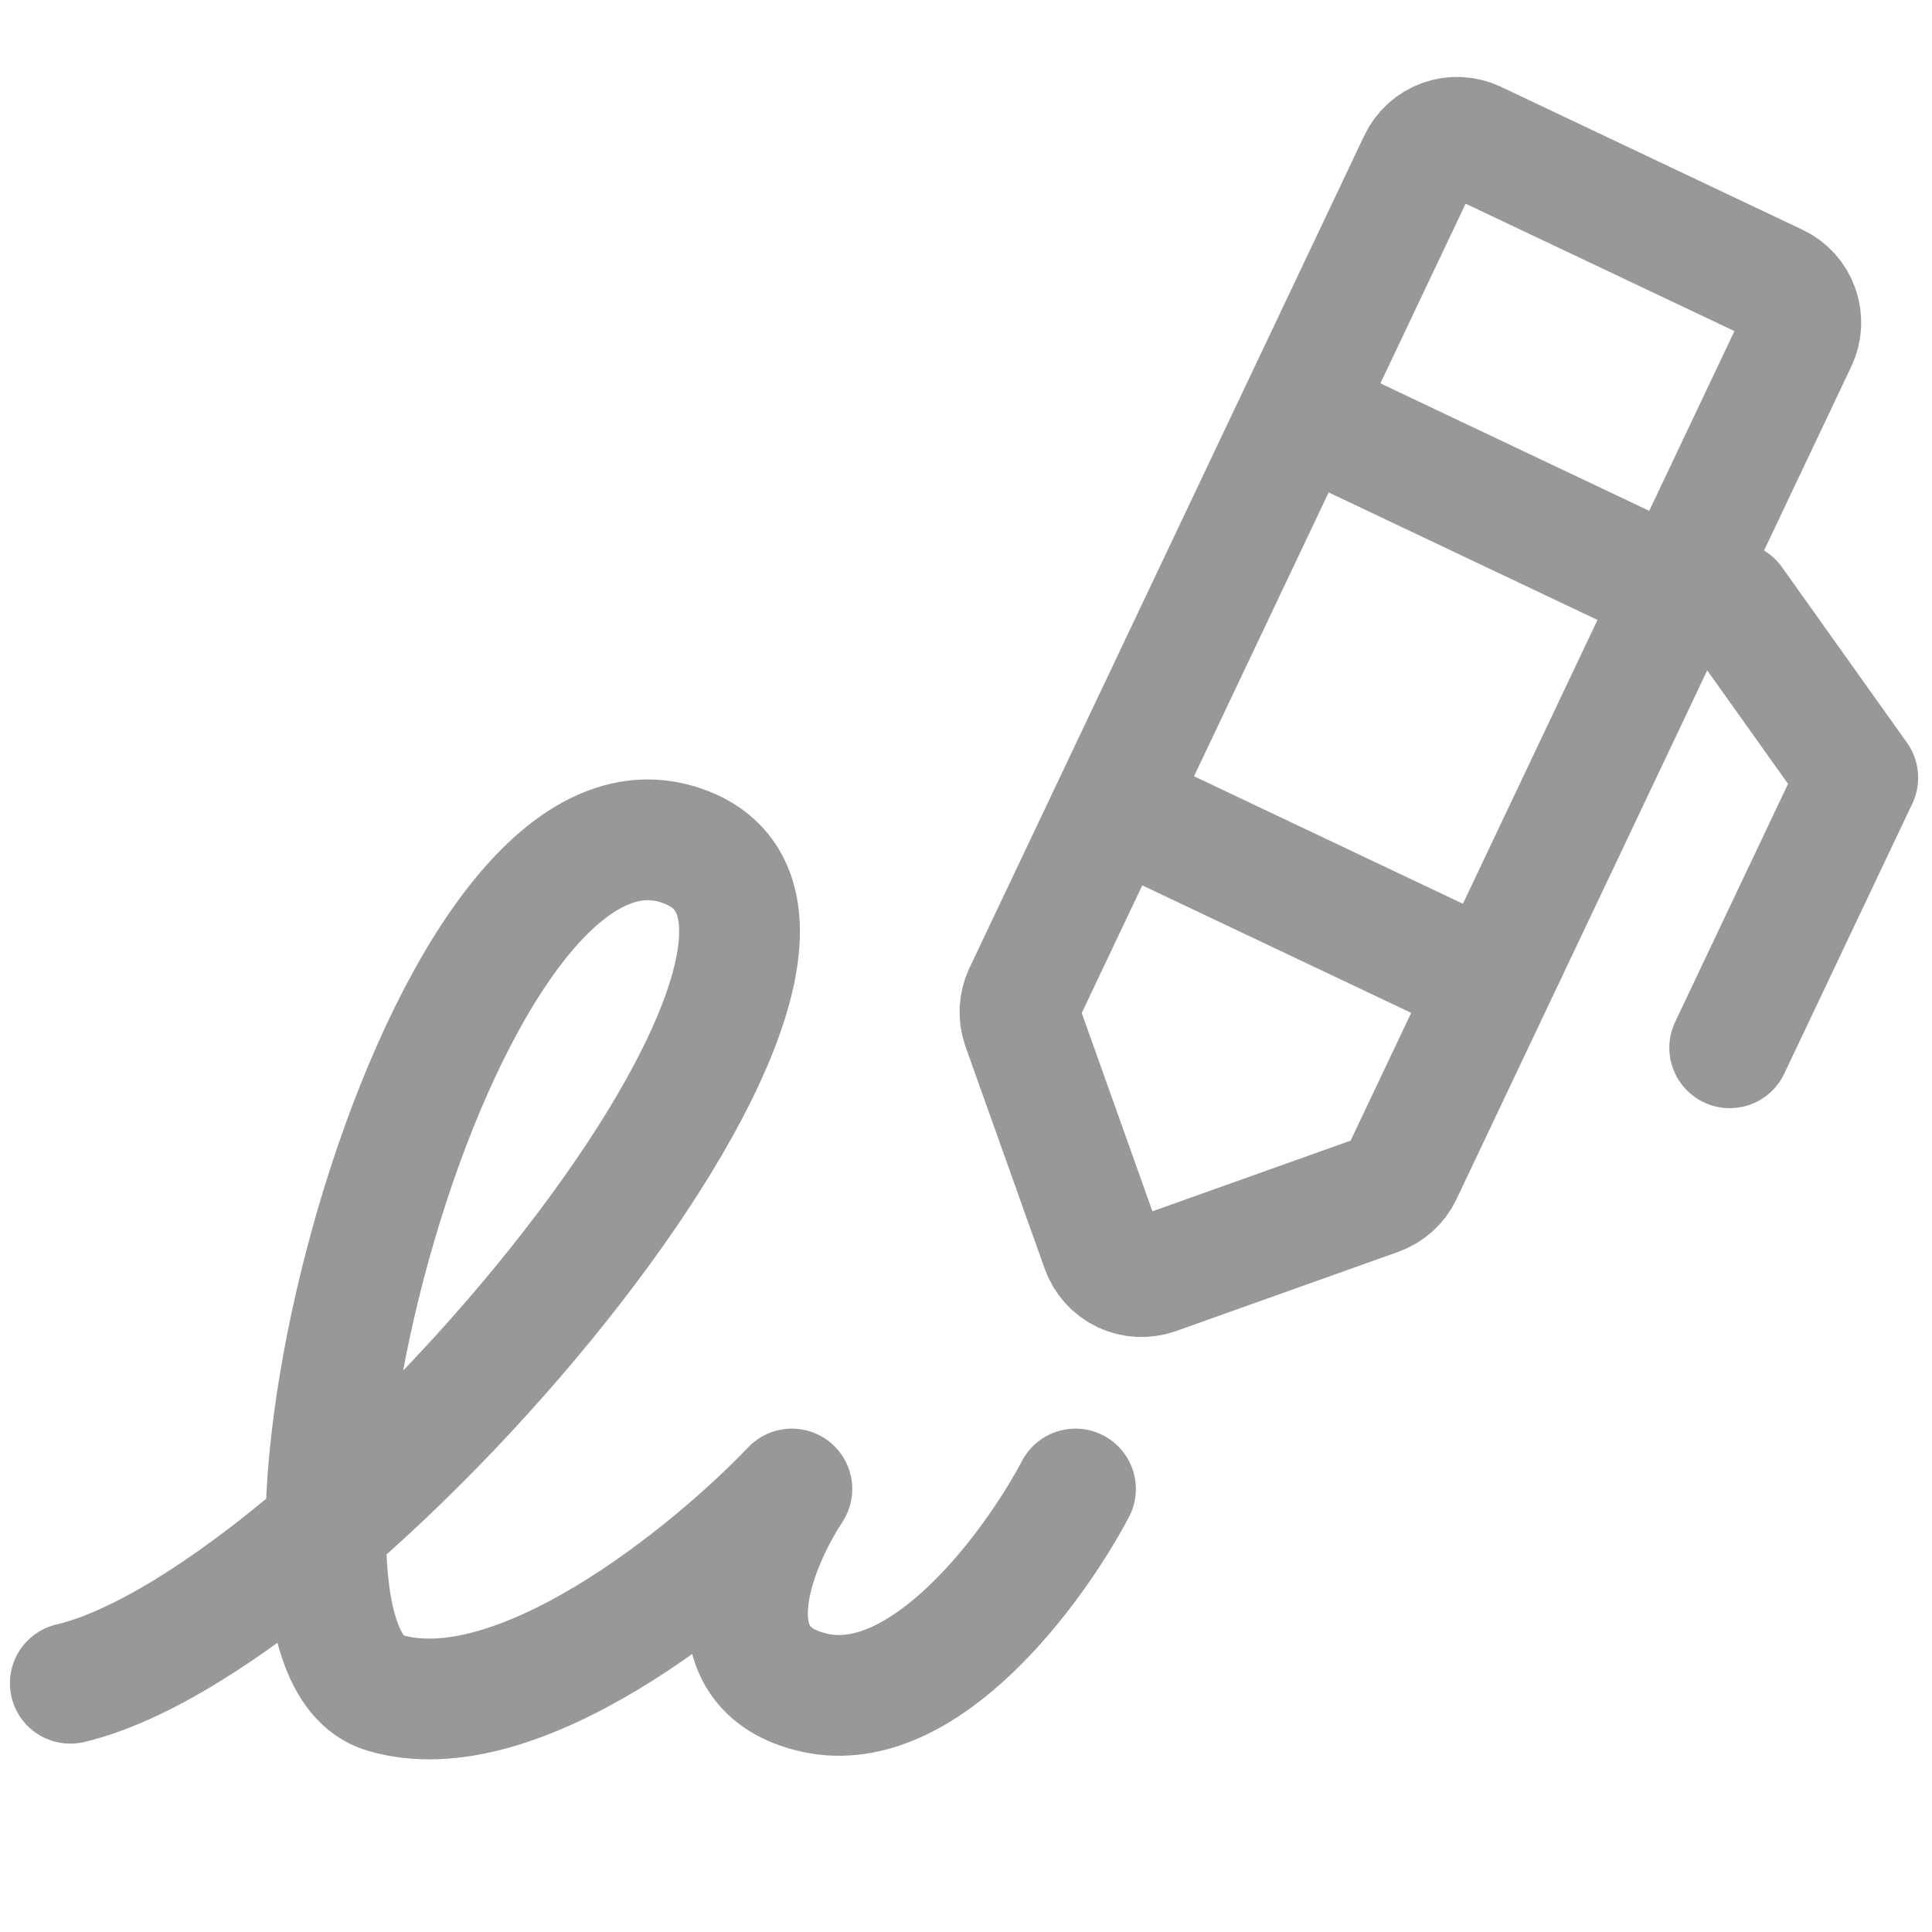
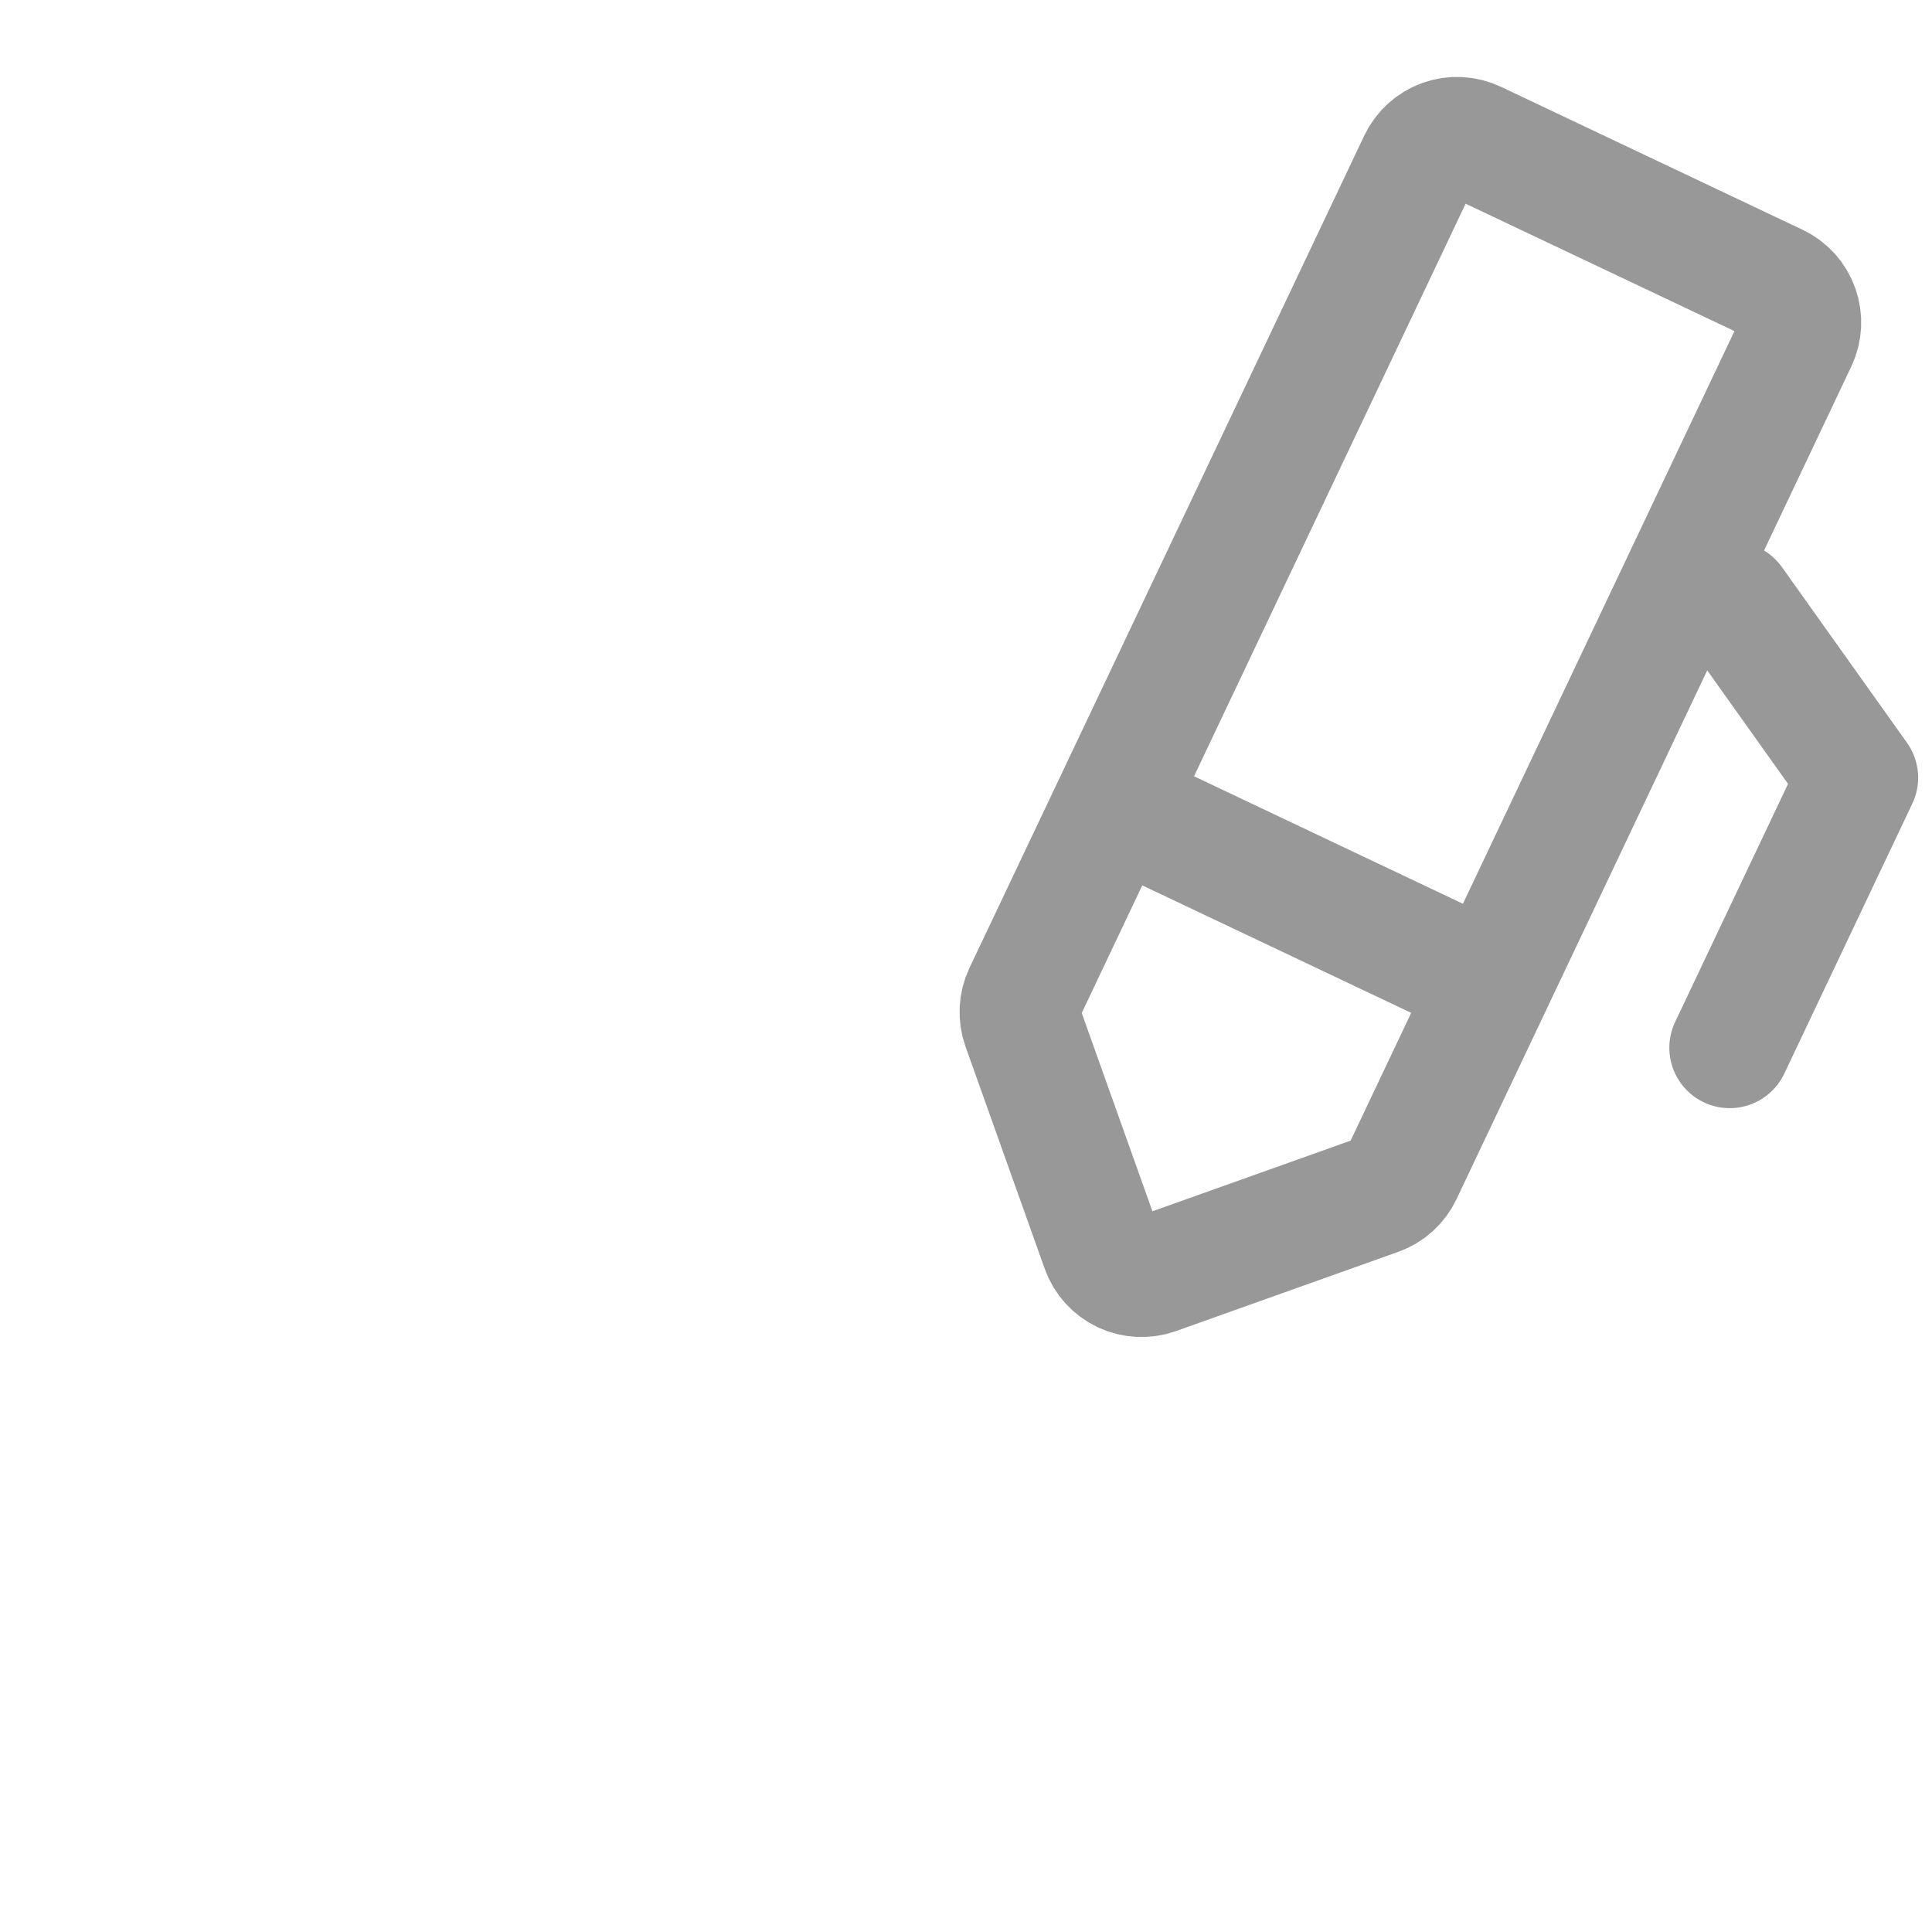
<svg xmlns="http://www.w3.org/2000/svg" width="24" height="24" viewBox="0 0 24 24" fill="none">
  <path d="M21.487 13.016L23.078 9.661L21.525 7.48" stroke="#989898" stroke-width="1.5" stroke-linecap="round" stroke-linejoin="round" />
  <path d="M17.119 14.844L14.356 15.829C14.225 15.875 14.081 15.868 13.955 15.809C13.829 15.749 13.732 15.642 13.685 15.511L12.7 12.748C12.654 12.617 12.661 12.473 12.72 12.347L17.625 2.006C17.685 1.88 17.792 1.783 17.923 1.736C18.054 1.689 18.198 1.697 18.324 1.756L22.071 3.532C22.197 3.591 22.294 3.699 22.34 3.83C22.387 3.961 22.38 4.105 22.32 4.231L17.416 14.574C17.357 14.7 17.25 14.797 17.119 14.844Z" stroke="#989898" stroke-width="1.5" stroke-linecap="round" stroke-linejoin="round" />
-   <path d="M16.456 5.264L21.152 7.491" stroke="#989898" stroke-width="1.5" stroke-linecap="round" stroke-linejoin="round" />
  <path d="M13.959 10.059L18.112 12.028" stroke="#989898" stroke-width="1.5" stroke-linecap="round" stroke-linejoin="round" />
-   <path d="M13.36 18.497C12.848 19.467 11.483 21.331 10.121 21.028C8.758 20.726 9.364 19.215 9.837 18.497C8.836 19.546 6.422 21.52 4.776 21.028C2.718 20.413 5.361 9.625 8.391 10.481C11.603 11.389 4.279 20.106 0.873 20.91" stroke="#989898" stroke-width="1.5" stroke-linecap="round" stroke-linejoin="round" />
</svg>